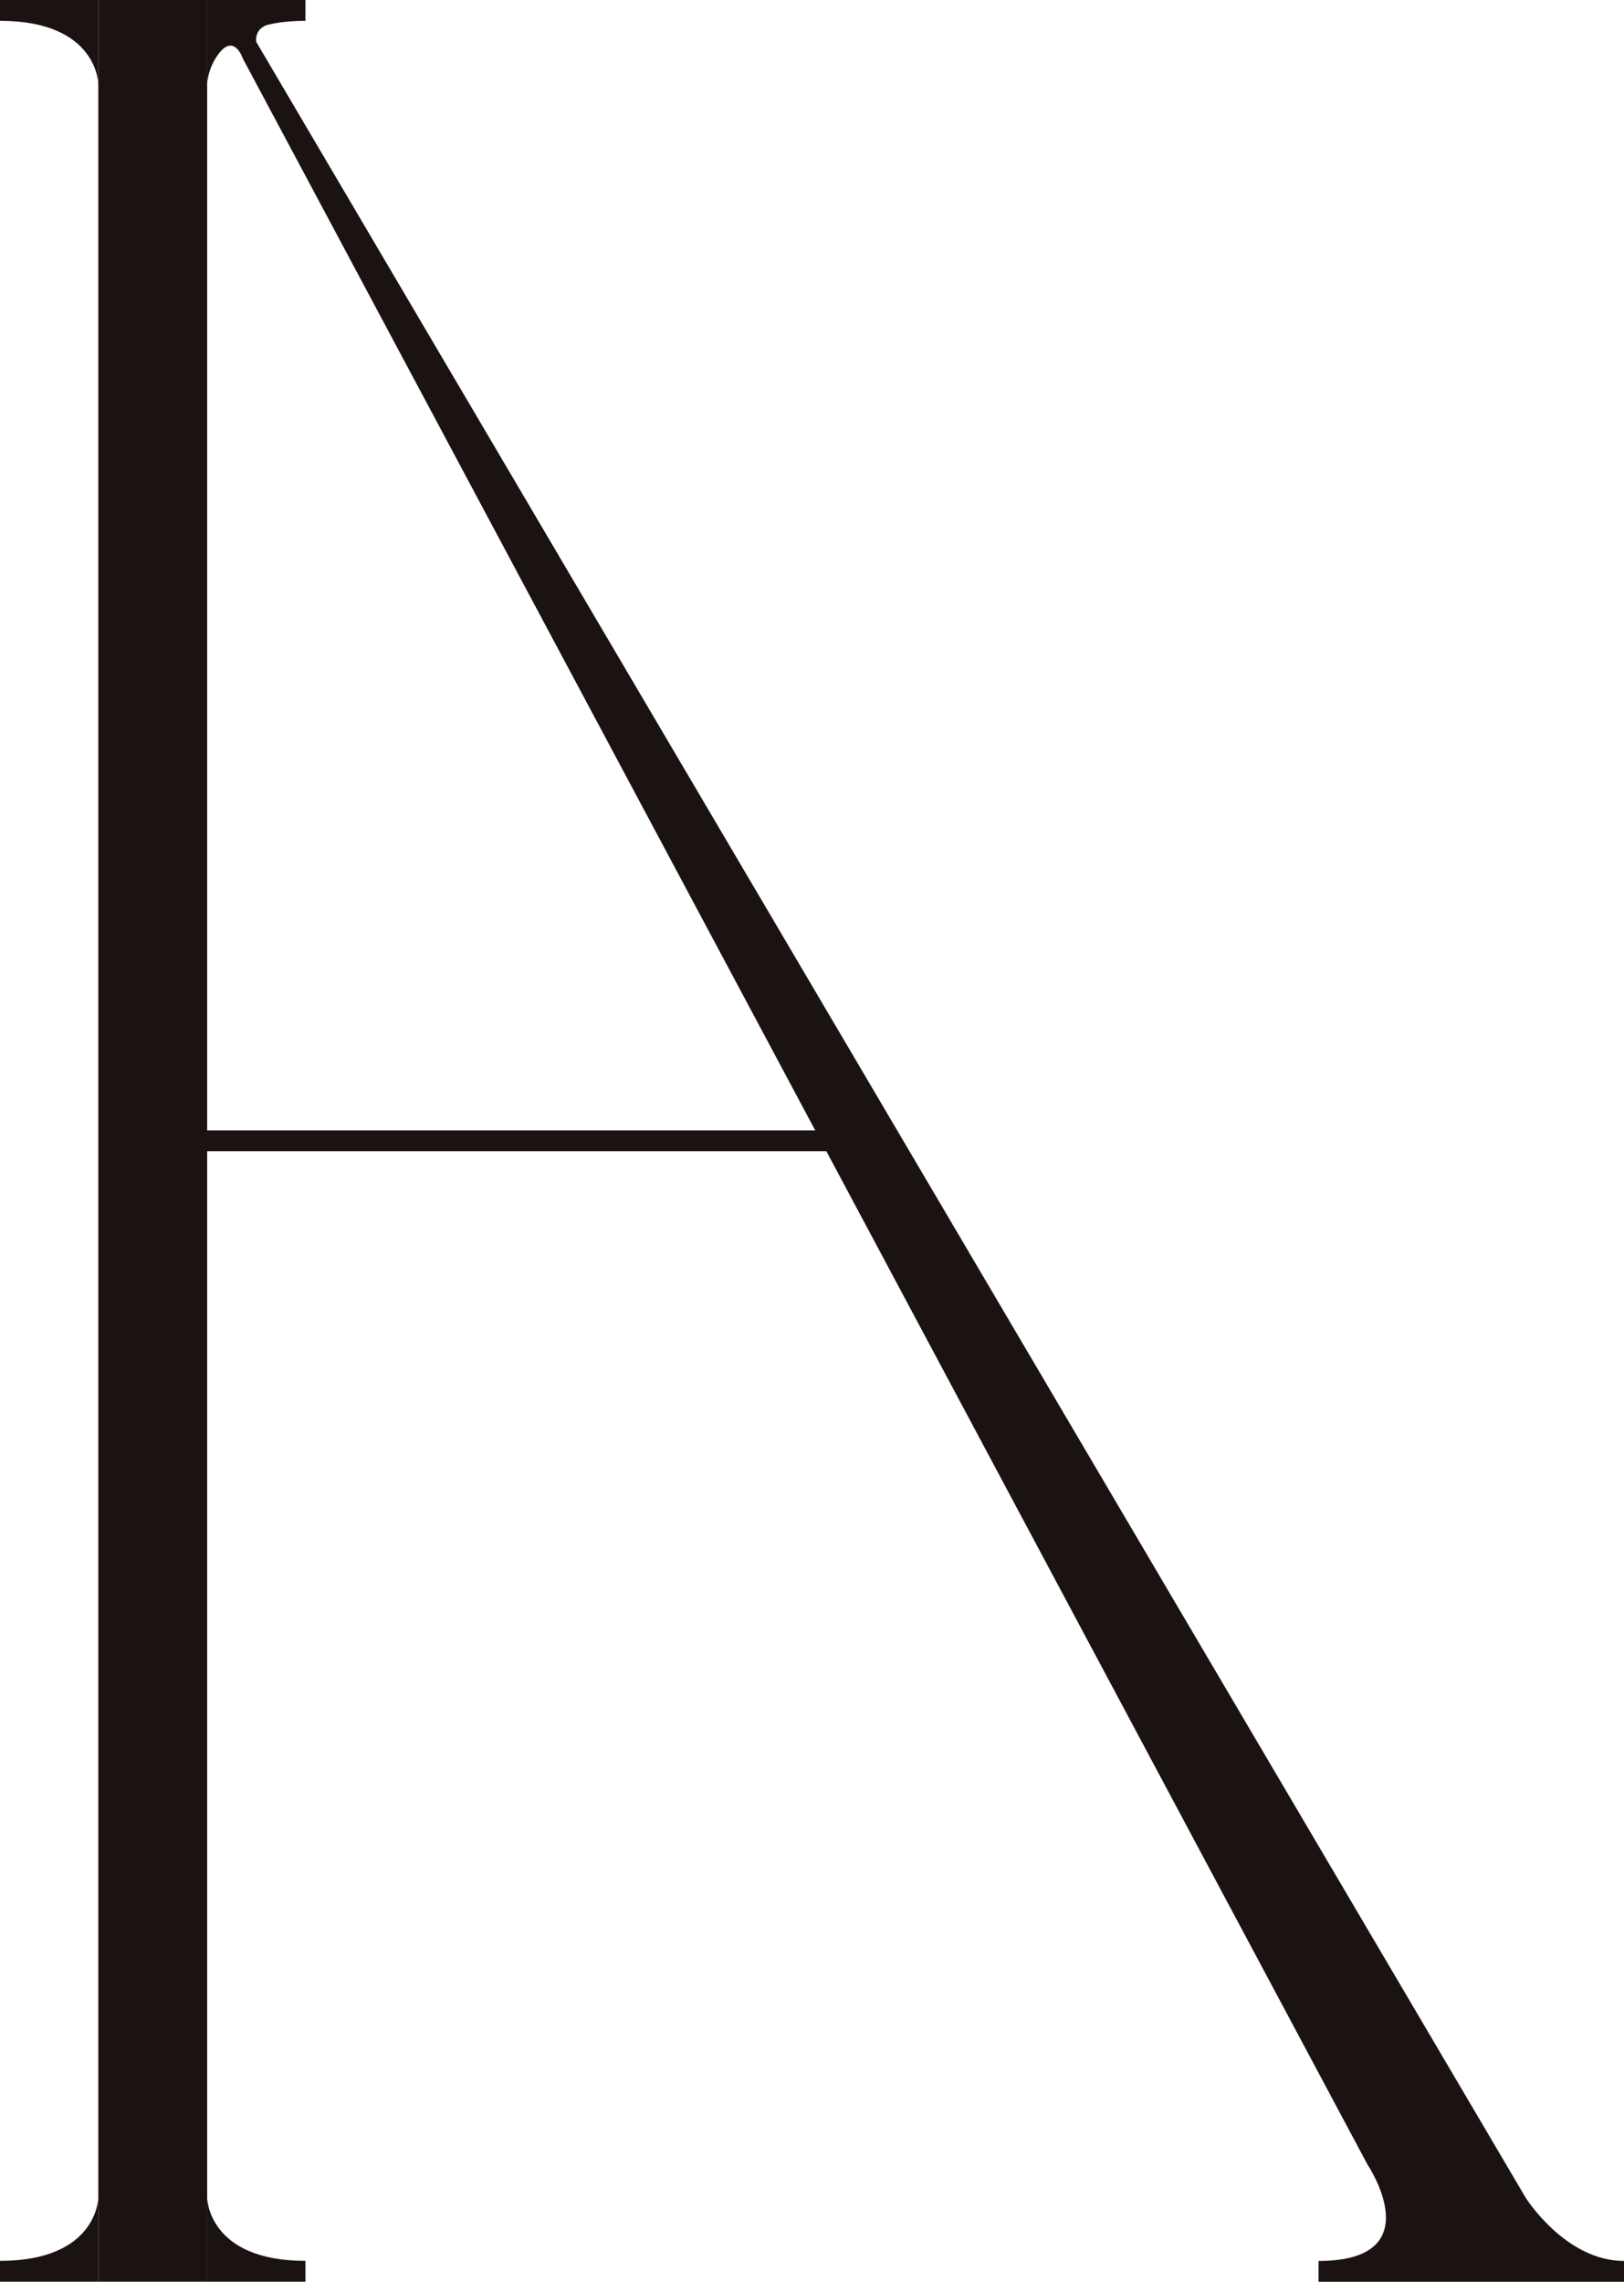
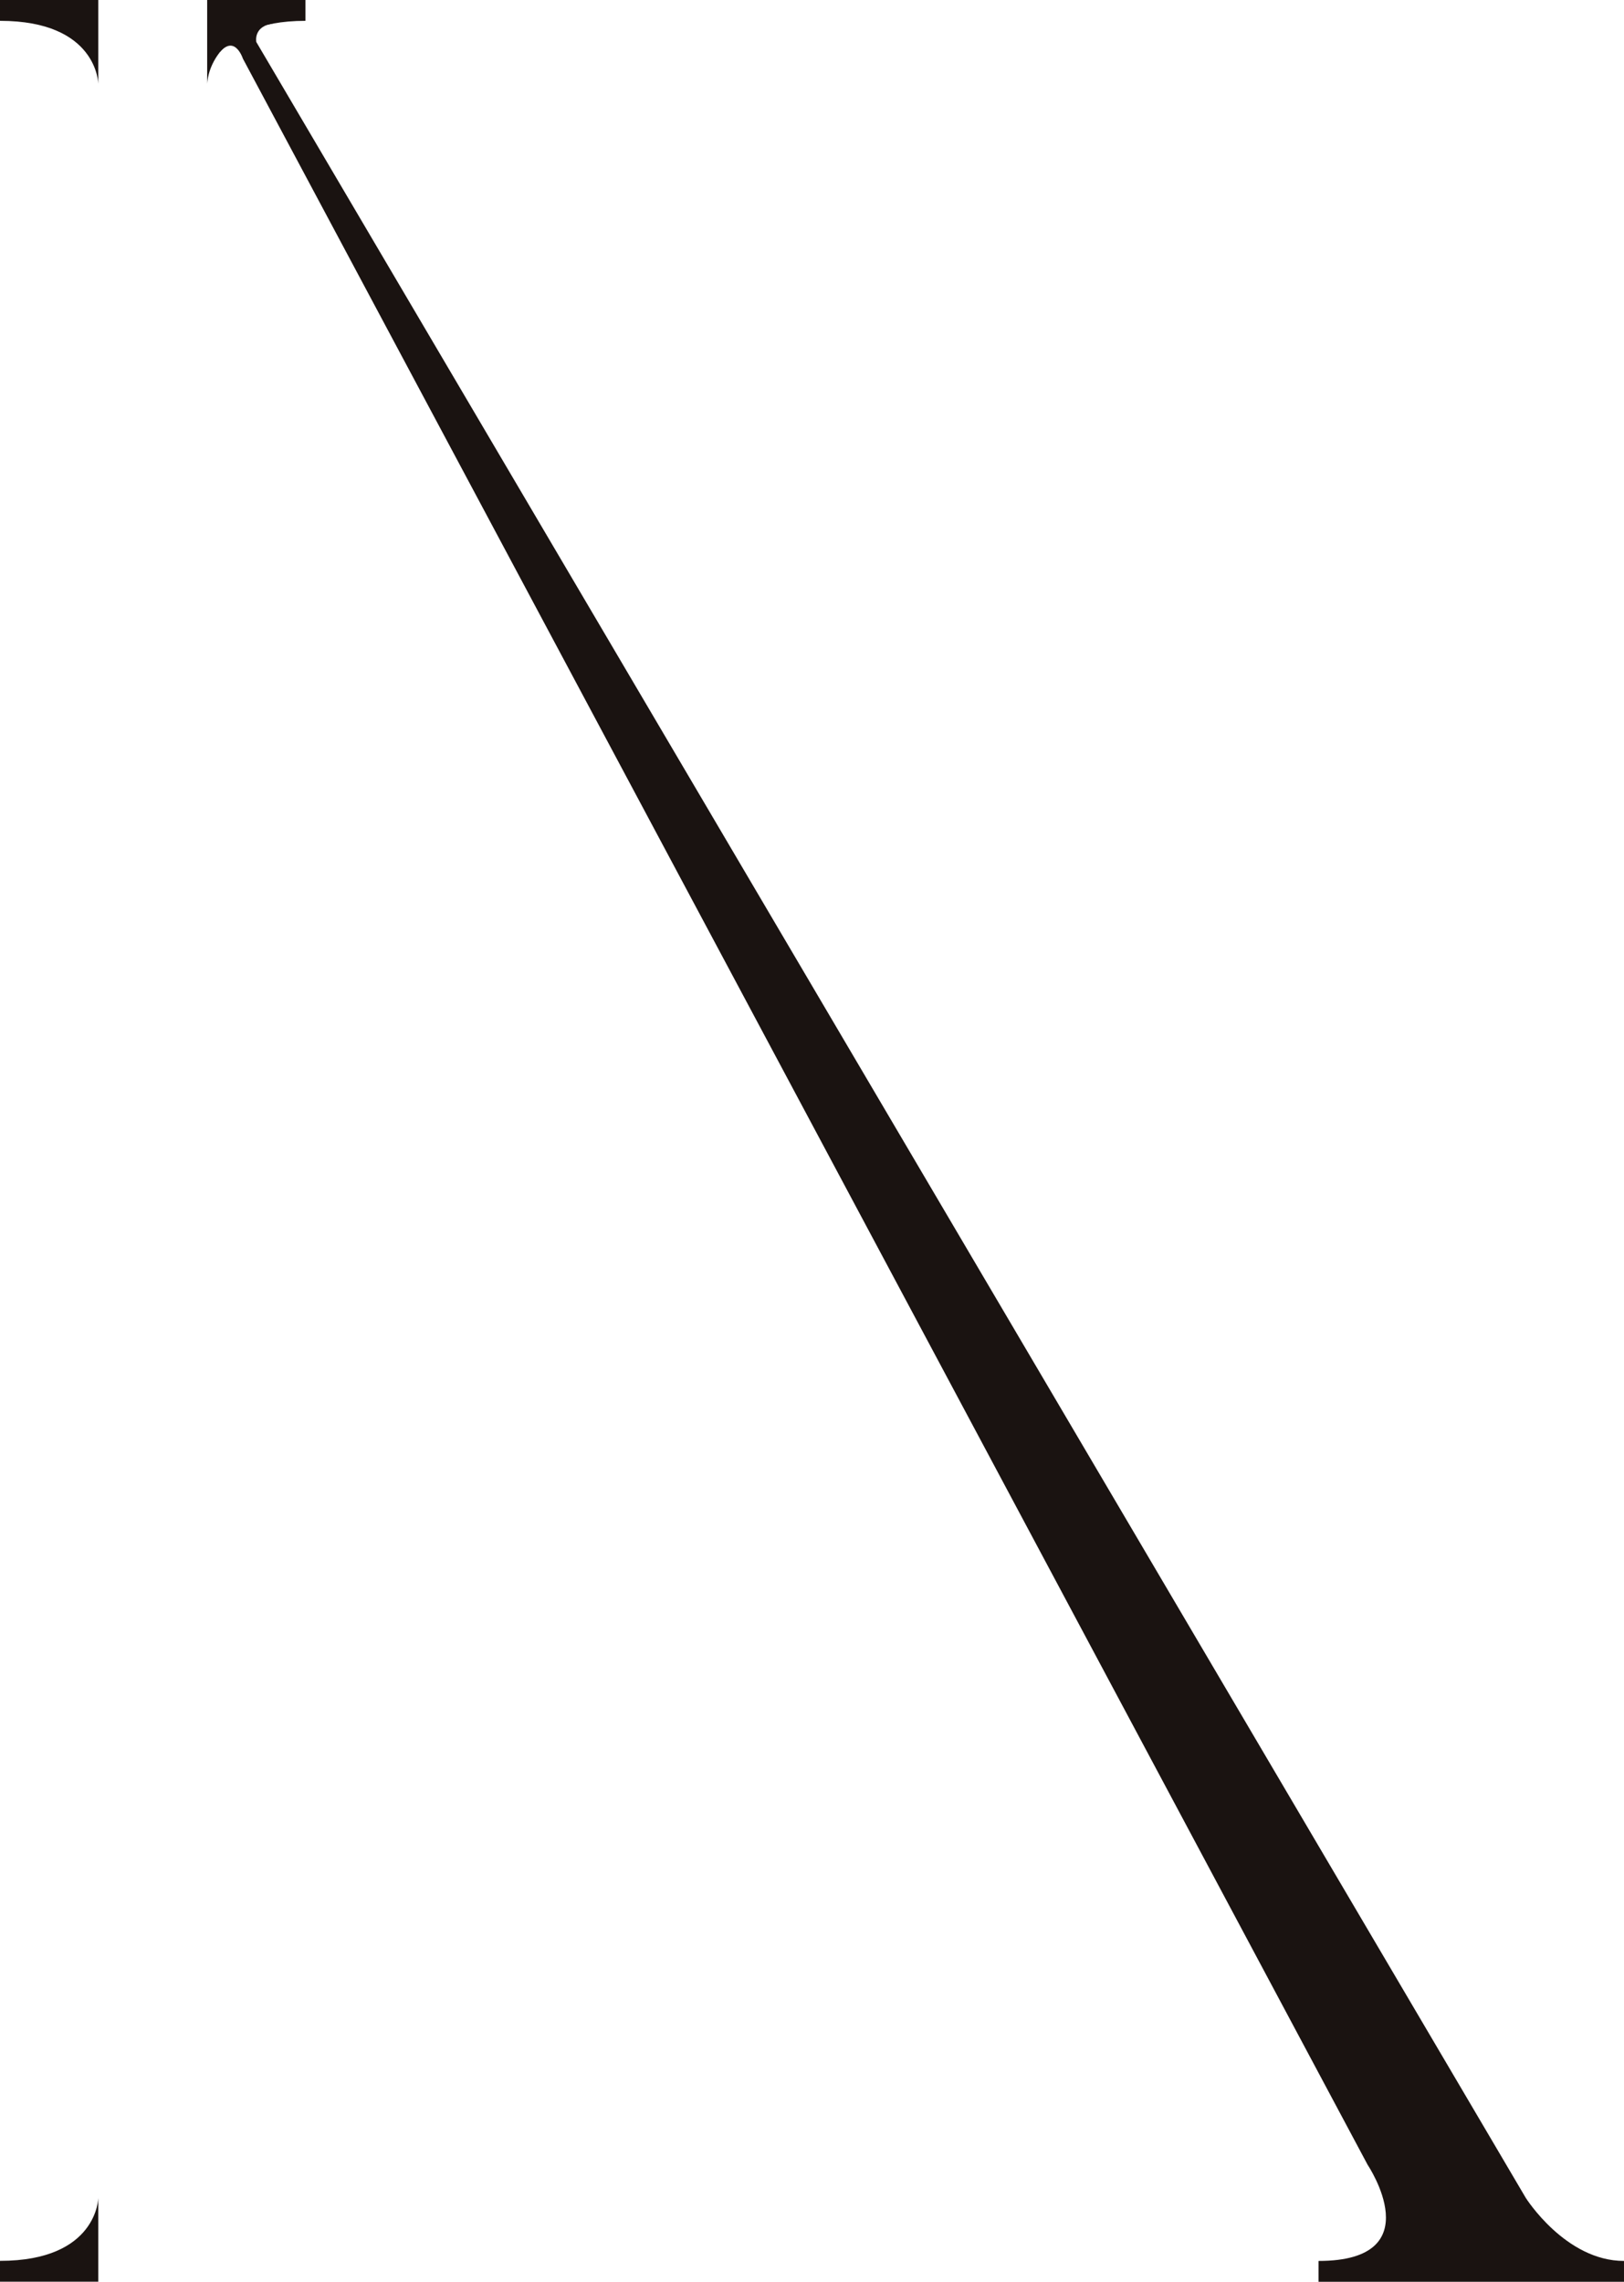
<svg xmlns="http://www.w3.org/2000/svg" width="76.872" height="108.006" viewBox="0 0 76.872 108.006">
  <g id="グループ_522" data-name="グループ 522" transform="translate(1051.122 3175.459)">
-     <rect id="長方形_218" data-name="長方形 218" width="30.623" height="0.986" transform="translate(-1042.163 -3121.949)" fill="#1a1311" />
-     <rect id="長方形_219" data-name="長方形 219" width="5.153" height="108.005" transform="translate(-1046.469 -3175.458)" fill="#1a1311" />
    <path id="パス_57" data-name="パス 57" d="M219.684,5.516s.028-2.989,4.653-2.989V1.541h-4.653" transform="translate(-1261 -3177)" fill="#1a1311" />
    <path id="パス_58" data-name="パス 58" d="M214.531,5.516s-.028-2.989-4.653-2.989V1.541h4.653" transform="translate(-1261 -3177)" fill="#1a1311" />
    <path id="パス_59" data-name="パス 59" d="M214.531,105.572s-.028,2.989-4.653,2.989v.986h4.653" transform="translate(-1261 -3177)" fill="#1a1311" />
-     <path id="パス_60" data-name="パス 60" d="M219.684,105.572s.028,2.989,4.653,2.989v.986h-4.653" transform="translate(-1261 -3177)" fill="#1a1311" />
    <path id="パス_65" data-name="パス 65" d="M220.288,4.007c.715-.836,1.088.311,1.088.311l53.241,99.7s3.057,4.547-2.327,4.547v.986h14.46v-.986c-2.773,0-4.652-2.989-4.652-2.989L222.01,3.529s-.16-.771.842-.881l-1.825-.39Z" transform="translate(-1261 -3177)" fill="#1a1311" />
  </g>
</svg>